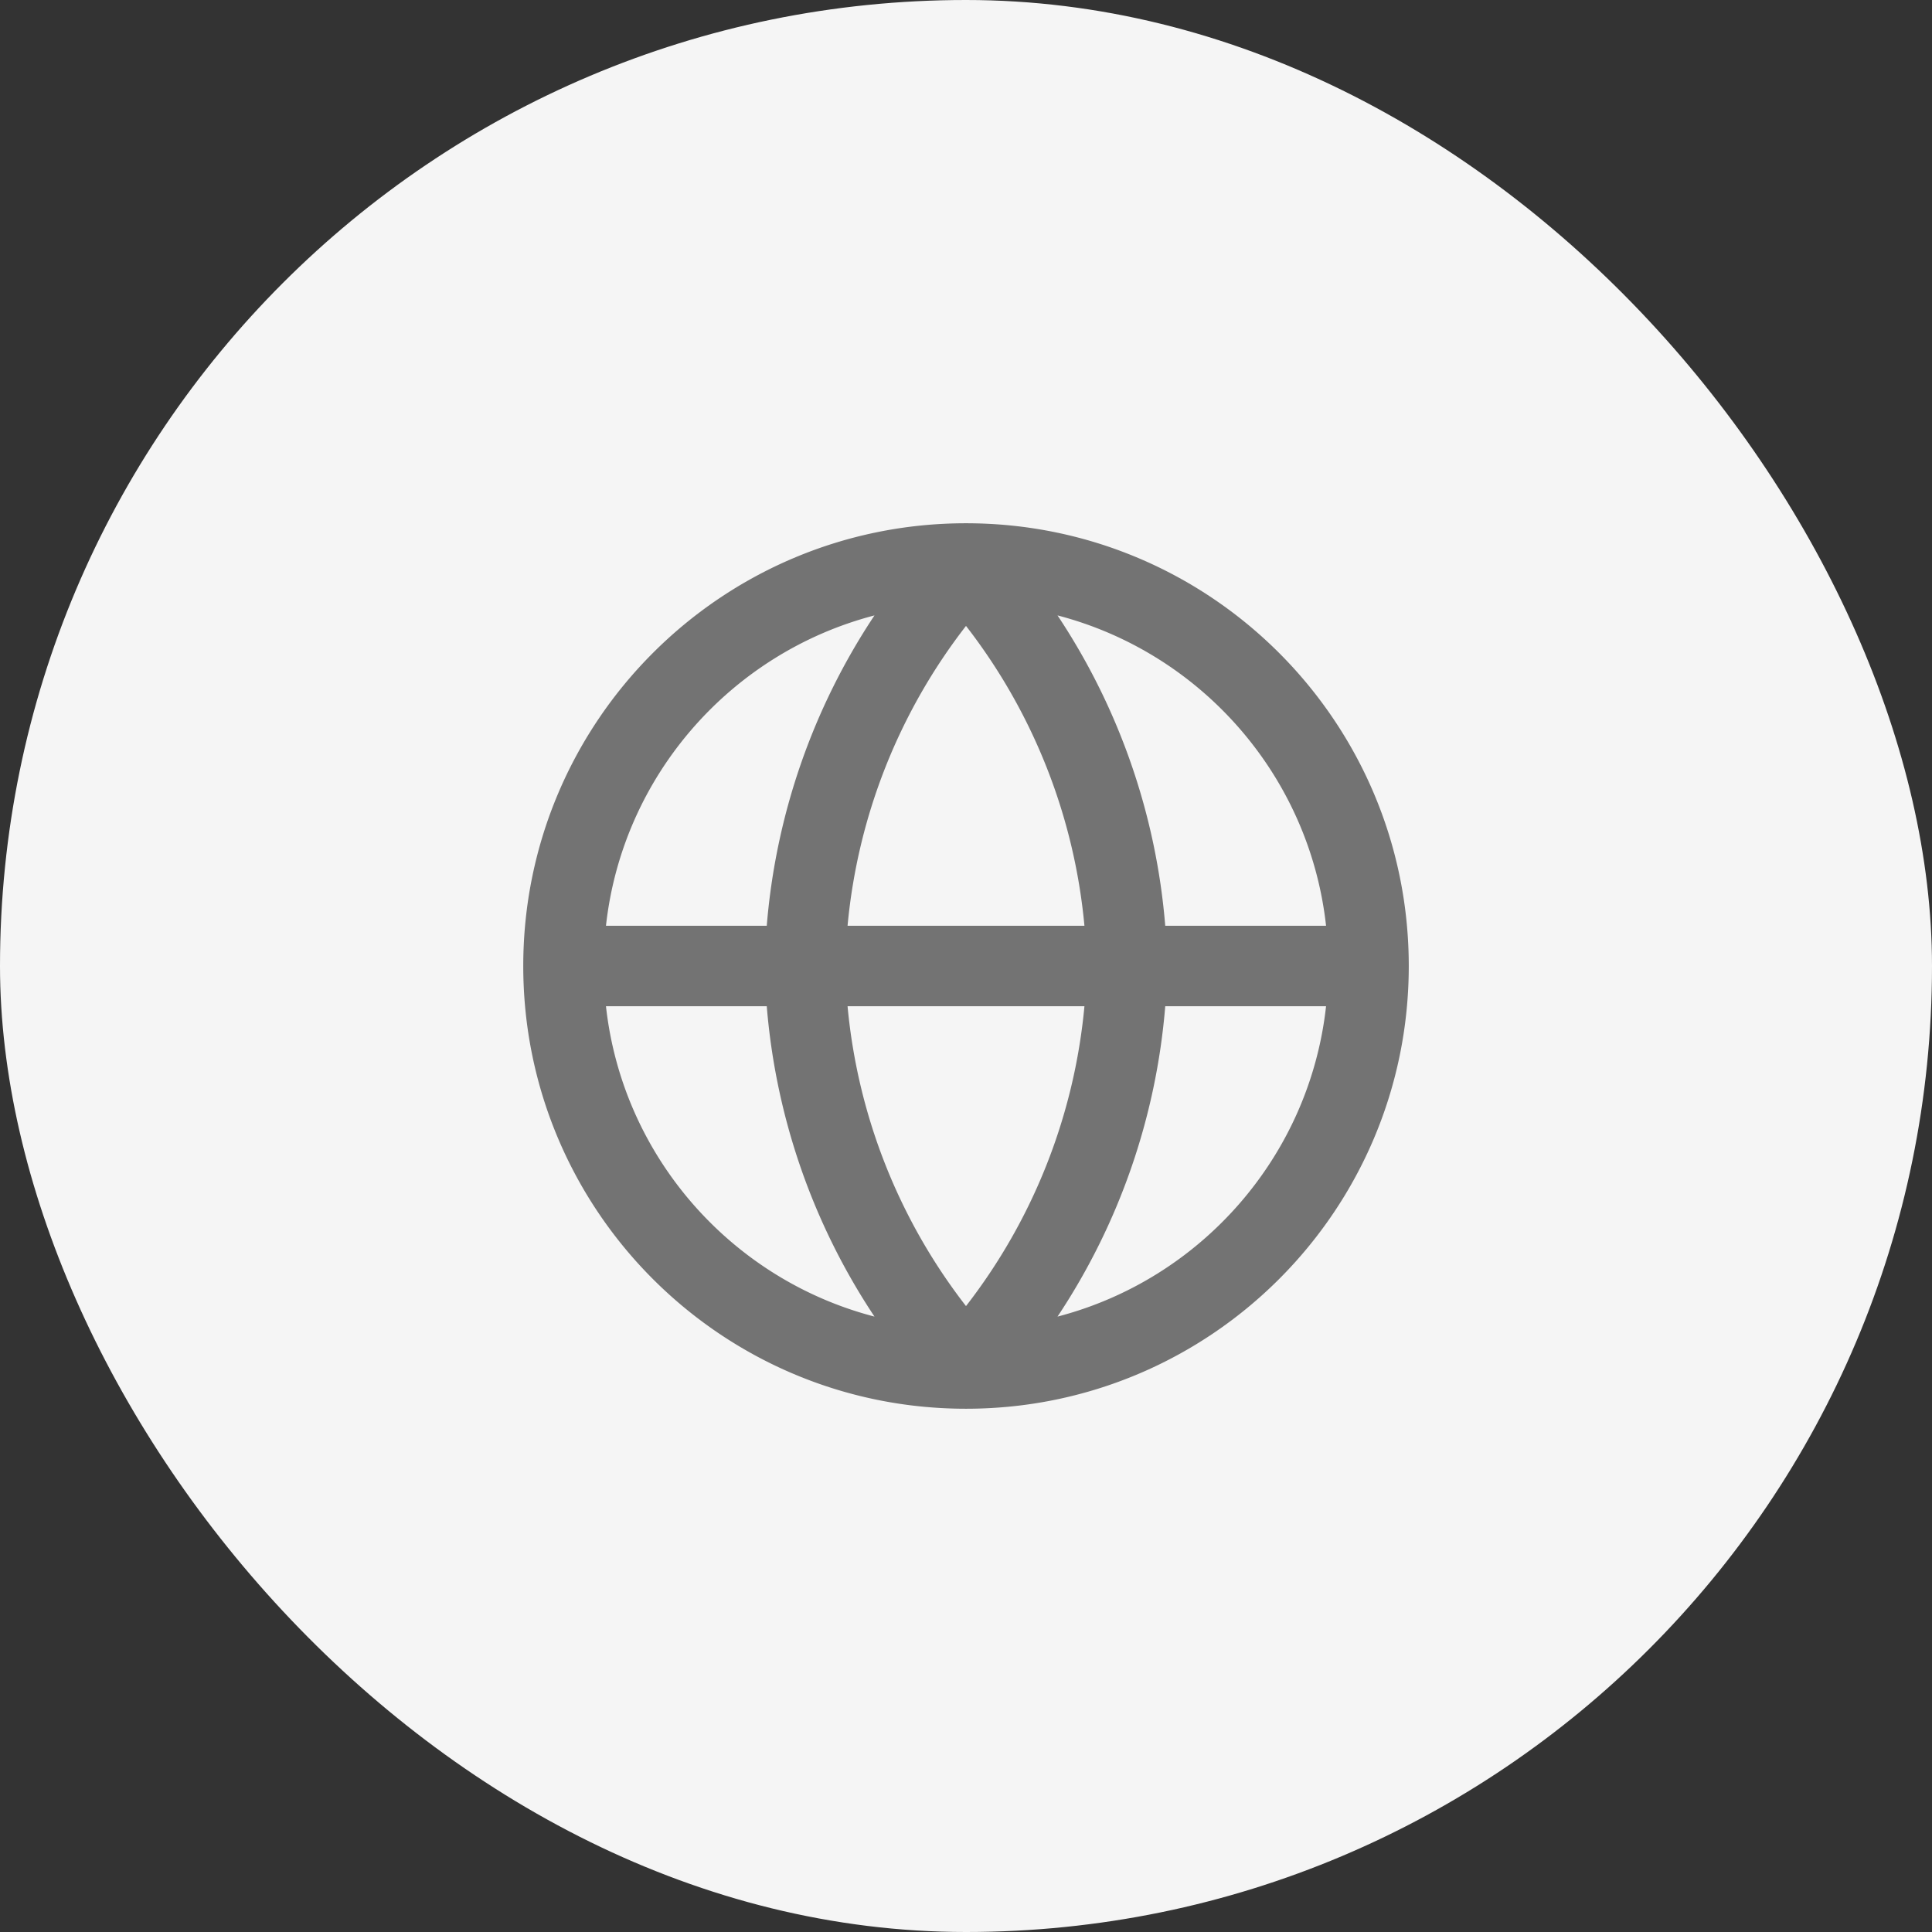
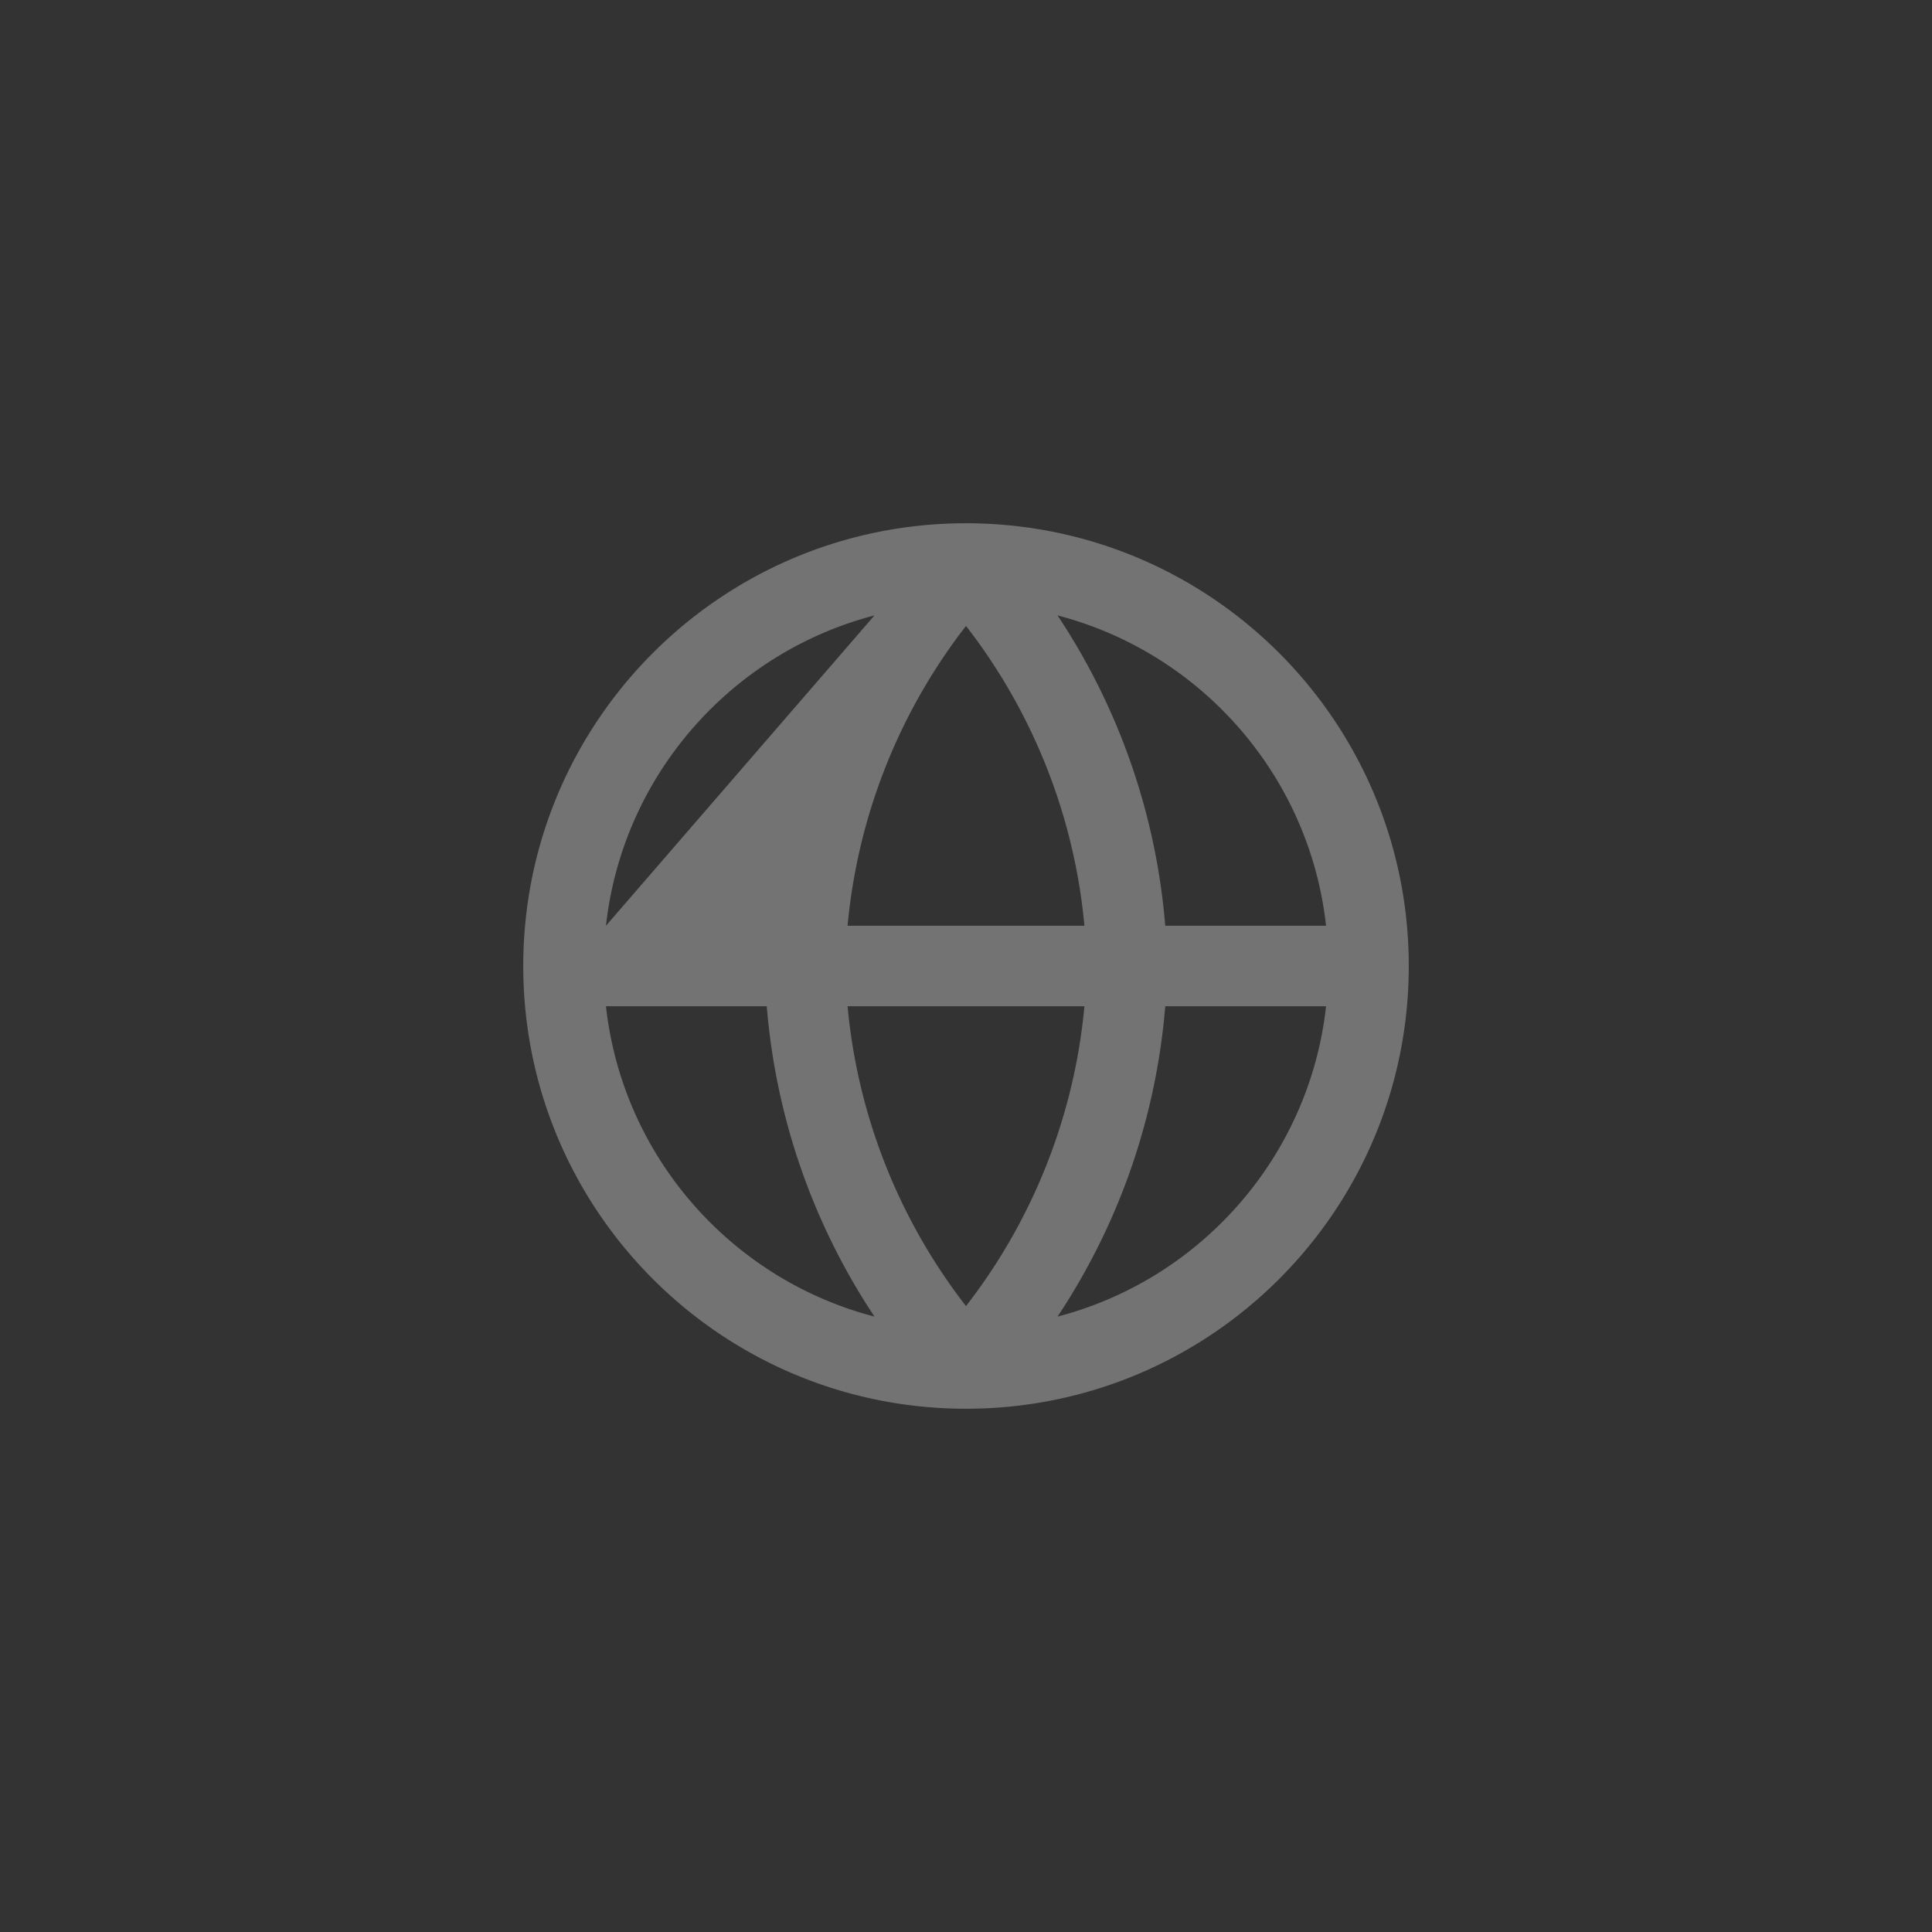
<svg xmlns="http://www.w3.org/2000/svg" width="80" height="80" viewBox="0 0 80 80" fill="none">
  <rect x="0" y="0" width="80" height="80" fill="#333333" stroke="none" />
-   <rect width="80" height="80" rx="40" fill="#F5F5F5" />
-   <path fill-rule="evenodd" clip-rule="evenodd" d="M40 21.667c10.126 0 18.334 8.208 18.334 18.333S50.126 58.333 40 58.333 21.667 50.125 21.667 40 29.875 21.667 40 21.667M25.092 38.333c.688-6.227 5.19-11.306 11.118-12.85a27.2 27.2 0 0 0-4.46 12.85zm0 3.334c.688 6.228 5.19 11.307 11.118 12.85a27.2 27.2 0 0 1-4.46-12.85zm18.699 12.85c5.928-1.544 10.43-6.622 11.118-12.85H48.25a27.2 27.2 0 0 1-4.46 12.85m11.118-16.184H48.25a27.2 27.2 0 0 0-4.46-12.85c5.929 1.544 10.43 6.622 11.119 12.85M40 25.918a23.83 23.83 0 0 1 4.904 12.415h-9.808A23.83 23.83 0 0 1 40 25.918m0 28.164a23.83 23.83 0 0 1-4.904-12.415h9.808A23.83 23.83 0 0 1 40 54.082" fill="#737373" />
+   <path fill-rule="evenodd" clip-rule="evenodd" d="M40 21.667c10.126 0 18.334 8.208 18.334 18.333S50.126 58.333 40 58.333 21.667 50.125 21.667 40 29.875 21.667 40 21.667M25.092 38.333c.688-6.227 5.19-11.306 11.118-12.85zm0 3.334c.688 6.228 5.19 11.307 11.118 12.85a27.2 27.2 0 0 1-4.46-12.85zm18.699 12.85c5.928-1.544 10.43-6.622 11.118-12.85H48.25a27.2 27.2 0 0 1-4.46 12.85m11.118-16.184H48.25a27.2 27.2 0 0 0-4.46-12.85c5.929 1.544 10.43 6.622 11.119 12.85M40 25.918a23.83 23.83 0 0 1 4.904 12.415h-9.808A23.83 23.83 0 0 1 40 25.918m0 28.164a23.83 23.83 0 0 1-4.904-12.415h9.808A23.83 23.83 0 0 1 40 54.082" fill="#737373" />
</svg>